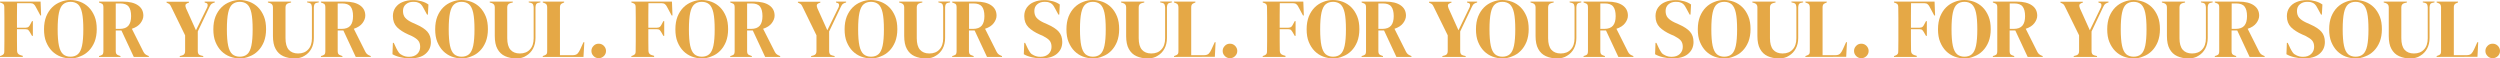
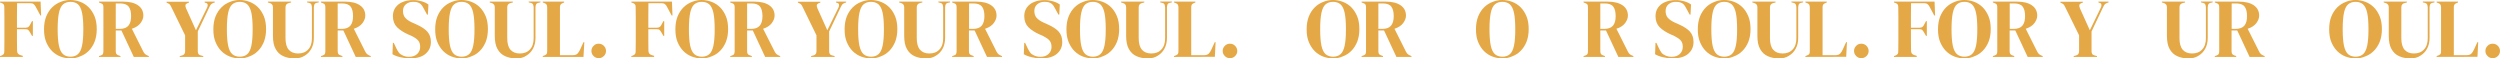
<svg xmlns="http://www.w3.org/2000/svg" version="1.1" id="Layer_1" x="0px" y="0px" viewBox="0 0 2328.3 54.4" style="enable-background:new 0 0 2328.3 54.4;" xml:space="preserve">
  <style type="text/css">
	.st0{fill:#E5A846;}
</style>
  <path class="st0" d="M0,53v-0.8l1.4-0.5c1-0.4,1.7-0.9,2.1-1.5S4,48.7,4,47.7c0.1-3.1,0.1-6.3,0.1-9.4c0-3.2,0-6.3,0-9.5v-3.1  c0-3.1,0-6.3,0-9.4c0-3.1,0-6.3-0.1-9.4c0-1-0.1-1.9-0.4-2.5S2.7,3.3,1.7,2.9L0,2.3V1.5h37.8l0.5,12.9h-0.7l-4.4-8.2  c-0.5-1-1.1-1.8-1.8-2.3C30.7,3.3,29.8,3,28.6,3H15.9c-0.1,3.7-0.1,7.5-0.1,11.3c0,3.8,0,7.7,0,11.5h8.1c1.2,0,2.1-0.3,2.7-0.8  s1.1-1.3,1.6-2.3l1.6-3h0.8v13.7h-0.8l-1.7-3c-0.5-0.9-1.1-1.7-1.6-2.3s-1.4-0.9-2.6-0.9h-8.1c0,3.6,0,7.1,0,10.4s0,6.5,0.1,9.7  c0,2,1,3.4,3,4l2.3,0.7v1H0z" />
  <path class="st0" d="M65.6,54.4c-3.2,0-6.2-0.6-9.2-1.7c-2.9-1.1-5.6-2.8-7.9-5.1c-2.3-2.3-4.1-5.1-5.5-8.5s-2-7.3-2-11.9  c0-4.5,0.7-8.4,2-11.8c1.4-3.4,3.2-6.2,5.5-8.5s5-4,7.9-5.1c2.9-1.2,6-1.8,9.1-1.8c3.2,0,6.2,0.6,9.2,1.7c2.9,1.1,5.6,2.8,7.9,5.1  s4.1,5.1,5.5,8.5s2,7.4,2,11.9c0,4.4-0.7,8.3-2,11.7c-1.4,3.4-3.2,6.2-5.5,8.5s-4.9,4-7.9,5.1C71.9,53.8,68.8,54.4,65.6,54.4z   M65.6,52.8c2.9,0,5.2-0.8,6.9-2.3c1.8-1.5,3.1-4.2,3.9-7.9c0.8-3.7,1.2-8.8,1.2-15.3c0-6.6-0.4-11.7-1.2-15.4  c-0.8-3.8-2.1-6.4-3.8-7.9c-1.8-1.5-4.1-2.3-6.9-2.3S60.6,2.5,58.8,4c-1.8,1.5-3.1,4.2-3.9,7.9c-0.8,3.7-1.2,8.9-1.2,15.4  s0.4,11.6,1.2,15.3c0.8,3.7,2.1,6.3,3.9,7.9C60.5,52,62.8,52.8,65.6,52.8z" />
  <path class="st0" d="M92.2,53v-0.8l1.6-0.5c1-0.4,1.7-0.8,2-1.4s0.5-1.4,0.5-2.5V6.9c0-1-0.1-1.9-0.4-2.5C95.6,3.8,95,3.3,94,3  l-1.8-0.7V1.5h22.3c6.1,0,10.8,1.2,14.1,3.5c3.3,2.3,4.9,5.5,4.9,9.6c0,2.3-0.9,4.6-2.6,6.9s-4.4,4.1-8.1,5.3l10.8,21.5  c0.5,0.9,1,1.6,1.6,2.1s1.4,1,2.4,1.4l1,0.4V53h-14l-11.5-24.6h-5.3v19.3c0,1,0.2,1.8,0.5,2.4s1,1.1,2,1.4l1.9,0.7V53H92.2z   M107.8,26.9h3.7c3.7,0,6.4-1,8.1-3s2.5-5,2.5-8.9c0-4-0.8-7-2.3-8.9s-4.2-2.9-7.9-2.9h-4.1C107.8,3.2,107.8,26.9,107.8,26.9z" />
  <path class="st0" d="M167.4,53v-0.8l2.3-0.6c1.8-0.5,2.7-1.8,2.7-3.9V32.9L159.6,6.7c-0.5-1-0.9-1.8-1.3-2.3c-0.4-0.5-1-1-1.8-1.3  l-1.4-0.7V1.6H176v0.8l-1.4,0.5c-1.1,0.5-1.8,1.1-1.9,1.9c-0.1,0.8,0.1,1.8,0.6,3l9.2,20.4L192.9,7c0.4-0.8,0.6-1.7,0.5-2.6  c-0.1-0.9-0.6-1.5-1.7-1.7l-1.1-0.4V1.5h9.4v0.8l-1.5,0.5c-1,0.4-1.7,0.9-2.2,1.5c-0.5,0.7-0.9,1.5-1.4,2.5l-10.7,22.5v18.4  c0,1,0.2,1.9,0.6,2.5c0.4,0.7,1.1,1.1,2.1,1.4l2.4,0.6V53H167.4z" />
  <path class="st0" d="M223.3,54.4c-3.2,0-6.2-0.6-9.2-1.7c-2.9-1.1-5.6-2.8-7.9-5.1c-2.3-2.3-4.1-5.1-5.5-8.5s-2-7.3-2-11.9  c0-4.5,0.7-8.4,2-11.8c1.4-3.4,3.2-6.2,5.5-8.5s5-4,7.9-5.1c2.9-1.2,6-1.8,9.1-1.8c3.2,0,6.2,0.6,9.2,1.7c2.9,1.1,5.6,2.8,7.9,5.1  c2.3,2.3,4.1,5.1,5.5,8.5s2,7.4,2,11.9c0,4.4-0.7,8.3-2,11.7c-1.4,3.4-3.2,6.2-5.5,8.5s-4.9,4-7.9,5.1  C229.5,53.8,226.4,54.4,223.3,54.4z M223.3,52.8c2.9,0,5.2-0.8,6.9-2.3c1.8-1.5,3.1-4.2,3.9-7.9c0.8-3.7,1.2-8.8,1.2-15.3  c0-6.6-0.4-11.7-1.2-15.4c-0.8-3.7-2.1-6.3-3.9-7.9c-1.8-1.5-4.1-2.3-6.9-2.3c-2.8,0-5.1,0.8-6.9,2.3c-1.8,1.5-3.1,4.2-3.9,7.9  c-0.8,3.7-1.2,8.9-1.2,15.4s0.4,11.6,1.2,15.3c0.8,3.7,2.1,6.3,3.9,7.9C218.2,52,220.5,52.8,223.3,52.8z" />
  <path class="st0" d="M274.3,54.4c-4,0-7.4-0.7-10.5-2.1s-5.4-3.6-7.1-6.7c-1.7-3-2.5-7.1-2.5-12.1V6.7c0-2-1-3.3-3-3.9l-1.7-0.5V1.5  h21.6v0.8l-2.3,0.6c-1.9,0.5-2.9,1.8-2.9,3.9v28.8c0,4.8,1,8.4,3,10.7s4.9,3.5,8.7,3.5c4,0,7.1-1.2,9.4-3.7  c2.3-2.4,3.5-5.9,3.5-10.4V7.1c0-1-0.2-2-0.5-2.8s-1-1.3-2.1-1.6L286,2.2V1.4h10.9v0.8l-2.1,0.5c-1,0.2-1.6,0.7-2,1.5  c-0.3,0.8-0.5,1.7-0.5,2.7v28.5c0,3.8-0.8,7.1-2.3,9.9c-1.5,2.8-3.6,5-6.3,6.6C281.1,53.6,277.9,54.4,274.3,54.4z" />
  <path class="st0" d="M298.9,53v-0.8l1.6-0.5c1-0.4,1.7-0.8,2-1.4s0.5-1.4,0.5-2.5V6.9c0-1-0.1-1.9-0.4-2.5c-0.3-0.6-0.9-1.1-1.9-1.4  l-1.8-0.7V1.5h22.3c6.1,0,10.8,1.2,14.1,3.5c3.3,2.3,4.9,5.5,4.9,9.6c0,2.3-0.9,4.6-2.6,6.9s-4.4,4.1-8.1,5.3l10.8,21.5  c0.5,0.9,1,1.6,1.6,2.1s1.4,1,2.4,1.4l1,0.4V53h-14l-11.5-24.6h-5.3v19.3c0,1,0.2,1.8,0.5,2.4s1,1.1,2,1.4l1.9,0.7V53H298.9z   M314.5,26.9h3.7c3.7,0,6.4-1,8.1-3s2.5-5,2.5-8.9c0-4-0.8-7-2.3-8.9s-4.2-2.9-7.9-2.9h-4.1L314.5,26.9L314.5,26.9z" />
  <path class="st0" d="M381.6,54.4c-2.9,0-5.8-0.4-8.7-1.1c-3-0.7-5.4-1.6-7.4-2.8l0.4-10.6h0.8l2.4,5.1c0.7,1.5,1.5,2.7,2.3,3.9  c0.8,1.1,2,2,3.4,2.6c1,0.5,2,0.9,3,1.1s2,0.3,3.2,0.3c3.2,0,5.7-0.9,7.5-2.6s2.8-3.9,2.8-6.6c0-2.5-0.6-4.5-1.9-6  c-1.2-1.4-3.2-2.8-6-4.2l-3.2-1.4c-4.5-2-8-4.3-10.5-6.8c-2.5-2.6-3.8-6-3.8-10.3c0-3.1,0.8-5.7,2.4-8c1.6-2.2,3.8-4,6.6-5.1  c2.8-1.2,6.1-1.8,9.9-1.8c2.8,0,5.4,0.4,7.8,1.1c2.5,0.7,4.6,1.7,6.4,3l-0.5,9.4h-0.8l-3.2-5.9c-0.9-1.8-1.8-3.1-2.7-3.9  c-0.9-0.8-1.9-1.3-3-1.6c-0.7-0.2-1.3-0.4-1.9-0.4c-0.6-0.1-1.3-0.1-2.2-0.1c-2.7,0-4.9,0.8-6.7,2.3c-1.8,1.5-2.7,3.6-2.7,6.2  c0,2.7,0.7,4.8,2.1,6.4c1.4,1.6,3.5,3,6.2,4.3l3.6,1.6c5,2.2,8.6,4.5,10.8,7c2.2,2.5,3.3,5.7,3.3,9.6c0,4.6-1.7,8.3-5.2,11.2  C392.9,53,388,54.4,381.6,54.4z" />
  <path class="st0" d="M429.9,54.4c-3.2,0-6.2-0.6-9.2-1.7c-2.9-1.1-5.6-2.8-7.9-5.1c-2.3-2.3-4.1-5.1-5.5-8.5s-2-7.3-2-11.9  c0-4.5,0.7-8.4,2-11.8c1.4-3.4,3.2-6.2,5.5-8.5s5-4,7.9-5.1c2.9-1.2,6-1.8,9.1-1.8c3.2,0,6.2,0.6,9.2,1.7c2.9,1.1,5.6,2.8,7.9,5.1  s4.1,5.1,5.5,8.5s2,7.4,2,11.9c0,4.4-0.7,8.3-2,11.7c-1.4,3.4-3.2,6.2-5.5,8.5s-4.9,4-7.9,5.1C436.1,53.8,433.1,54.4,429.9,54.4z   M429.9,52.8c2.9,0,5.2-0.8,6.9-2.3c1.8-1.5,3.1-4.2,3.9-7.9c0.8-3.7,1.2-8.8,1.2-15.3c0-6.6-0.4-11.7-1.2-15.4  c-0.8-3.7-2.1-6.3-3.9-7.9c-1.8-1.5-4.1-2.3-6.9-2.3S424.8,2.5,423,4s-3.1,4.2-3.9,7.9s-1.2,8.9-1.2,15.4s0.4,11.6,1.2,15.3  c0.8,3.7,2.1,6.3,3.9,7.9C424.8,52,427.1,52.8,429.9,52.8z" />
  <path class="st0" d="M480.9,54.4c-4,0-7.4-0.7-10.5-2.1s-5.4-3.6-7.1-6.7c-1.7-3-2.5-7.1-2.5-12.1V6.7c0-2-1-3.3-3-3.9l-1.7-0.5V1.5  h21.5v0.8l-2.3,0.6c-1.9,0.5-2.9,1.8-2.9,3.9v28.8c0,4.8,1,8.4,3,10.7s4.9,3.5,8.7,3.5c4,0,7.1-1.2,9.4-3.7  c2.3-2.4,3.5-5.9,3.5-10.4V7.1c0-1-0.2-2-0.5-2.8s-1-1.3-2.1-1.6l-2-0.5V1.4h10.9v0.8l-2.1,0.5c-1,0.2-1.6,0.7-2,1.5  c-0.3,0.8-0.5,1.7-0.5,2.7v28.5c0,3.8-0.8,7.1-2.3,9.9c-1.5,2.8-3.6,5-6.3,6.6C487.7,53.6,484.5,54.4,480.9,54.4z" />
  <path class="st0" d="M505.5,53v-0.8l1.6-0.6c1.1-0.4,1.8-0.9,2.1-1.5c0.3-0.6,0.4-1.4,0.4-2.5V6.9c0-1-0.2-1.9-0.5-2.5  c-0.3-0.6-1-1.1-2-1.5l-1.6-0.6V1.5h19.9v0.8L524,2.9c-1,0.4-1.7,0.9-2,1.5c-0.4,0.7-0.5,1.5-0.5,2.5v44.5h12c1.9,0,3.3-0.5,4.3-1.4  c0.9-0.9,1.8-2.3,2.6-4.1l3-6.6h0.8L543.4,53H505.5z" />
  <path class="st0" d="M557.6,54.2c-1.9,0-3.5-0.7-4.8-2s-2-2.9-2-4.7c0-1.8,0.6-3.4,2-4.8c1.3-1.4,2.9-2,4.8-2s3.5,0.7,4.8,2  c1.3,1.4,2,2.9,2,4.8c0,1.8-0.7,3.4-2,4.7C561,53.5,559.4,54.2,557.6,54.2z" />
  <path class="st0" d="M588,53v-0.8l1.4-0.5c1-0.4,1.7-0.9,2.1-1.5c0.4-0.6,0.5-1.5,0.5-2.5c0.1-3.1,0.1-6.3,0.1-9.4  c0-3.2,0-6.3,0-9.5v-3.1c0-3.1,0-6.3,0-9.4c0-3.1,0-6.3-0.1-9.4c0-1-0.1-1.9-0.4-2.5s-0.9-1.1-1.9-1.5L588,2.3V1.5h37.8l0.5,12.9  h-0.8l-4.4-8.2c-0.5-1-1.1-1.8-1.8-2.3c-0.7-0.6-1.6-0.9-2.8-0.9h-12.6c-0.1,3.7-0.1,7.5-0.1,11.3c0,3.8,0,7.7,0,11.5h8.1  c1.2,0,2.1-0.3,2.7-0.8c0.6-0.5,1.1-1.3,1.6-2.3l1.6-3h0.8v13.7h-0.8l-1.7-3c-0.5-0.9-1.1-1.7-1.6-2.3s-1.4-0.9-2.6-0.9h-8.1  c0,3.6,0,7.1,0,10.4s0,6.5,0.1,9.7c0,2,1,3.4,3,4l2.3,0.7v1H588z" />
  <path class="st0" d="M653.6,54.4c-3.2,0-6.2-0.6-9.2-1.7c-2.9-1.1-5.6-2.8-7.9-5.1c-2.3-2.3-4.1-5.1-5.5-8.5s-2-7.3-2-11.9  c0-4.5,0.7-8.4,2-11.8c1.4-3.4,3.2-6.2,5.5-8.5s5-4,7.9-5.1c2.9-1.2,6-1.8,9.1-1.8c3.2,0,6.2,0.6,9.2,1.7c2.9,1.1,5.6,2.8,7.9,5.1  c2.3,2.3,4.1,5.1,5.5,8.5s2,7.4,2,11.9c0,4.4-0.7,8.3-2,11.7c-1.4,3.4-3.2,6.2-5.5,8.5s-4.9,4-7.9,5.1  C659.8,53.8,656.8,54.4,653.6,54.4z M653.6,52.8c2.9,0,5.2-0.8,6.9-2.3c1.8-1.5,3.1-4.2,3.9-7.9c0.8-3.7,1.2-8.8,1.2-15.3  c0-6.6-0.4-11.7-1.2-15.4c-0.8-3.7-2.1-6.3-3.9-7.9c-1.8-1.5-4.1-2.3-6.9-2.3c-2.8,0-5.1,0.8-6.9,2.3c-1.8,1.5-3.1,4.2-3.9,7.9  c-0.8,3.7-1.2,8.9-1.2,15.4s0.4,11.6,1.2,15.3c0.8,3.7,2.1,6.3,3.9,7.9C648.5,52,650.8,52.8,653.6,52.8z" />
  <path class="st0" d="M680.1,53v-0.8l1.6-0.5c1-0.4,1.7-0.8,2-1.4s0.5-1.4,0.5-2.5V6.9c0-1-0.1-1.9-0.4-2.5c-0.3-0.6-0.9-1.1-1.9-1.4  l-1.8-0.7V1.5h22.3c6.1,0,10.8,1.2,14.1,3.5s4.9,5.5,4.9,9.6c0,2.3-0.9,4.6-2.6,6.9c-1.7,2.3-4.4,4.1-8.1,5.3l10.9,21.5  c0.5,0.9,1,1.6,1.6,2.1s1.4,1,2.4,1.4l1,0.4V53h-14l-11.5-24.6h-5.3v19.3c0,1,0.2,1.8,0.5,2.4s1,1.1,2,1.4l1.9,0.7V53H680.1z   M695.8,26.9h3.7c3.7,0,6.4-1,8.1-3c1.7-2,2.5-5,2.5-8.9c0-4-0.8-7-2.3-8.9c-1.6-2-4.2-2.9-7.9-2.9h-4.1V26.9z" />
  <path class="st0" d="M755.4,53v-0.8l2.3-0.6c1.8-0.5,2.7-1.8,2.7-3.9V32.9L747.6,6.7c-0.5-1-0.9-1.8-1.3-2.3c-0.4-0.5-1-1-1.8-1.3  l-1.4-0.7V1.6H764v0.8l-1.4,0.5c-1.1,0.5-1.8,1.1-1.9,1.9c-0.1,0.8,0.1,1.8,0.6,3l9.2,20.4L780.9,7c0.4-0.8,0.6-1.7,0.5-2.6  c-0.1-0.9-0.6-1.5-1.7-1.7l-1.1-0.4V1.5h9.4v0.8l-1.5,0.5c-1,0.4-1.7,0.9-2.2,1.5c-0.5,0.7-0.9,1.5-1.4,2.5l-10.7,22.5v18.4  c0,1,0.2,1.9,0.6,2.5c0.4,0.7,1.1,1.1,2.1,1.4l2.4,0.6V53H755.4z" />
  <path class="st0" d="M811.2,54.4c-3.2,0-6.2-0.6-9.2-1.7c-2.9-1.1-5.6-2.8-7.9-5.1c-2.3-2.3-4.1-5.1-5.5-8.5s-2-7.3-2-11.9  c0-4.5,0.7-8.4,2-11.8c1.4-3.4,3.2-6.2,5.5-8.5s5-4,7.9-5.1c2.9-1.2,6-1.8,9.1-1.8c3.2,0,6.2,0.6,9.2,1.7c2.9,1.1,5.6,2.8,7.9,5.1  c2.3,2.3,4.1,5.1,5.5,8.5s2,7.4,2,11.9c0,4.4-0.7,8.3-2,11.7c-1.4,3.4-3.2,6.2-5.5,8.5s-4.9,4-7.9,5.1  C817.5,53.8,814.4,54.4,811.2,54.4z M811.2,52.8c2.9,0,5.2-0.8,6.9-2.3c1.8-1.5,3.1-4.2,3.9-7.9c0.8-3.7,1.2-8.8,1.2-15.3  c0-6.6-0.4-11.7-1.2-15.4c-0.8-3.7-2.1-6.3-3.9-7.9c-1.8-1.5-4.1-2.3-6.9-2.3c-2.8,0-5.1,0.8-6.9,2.3c-1.8,1.5-3.1,4.2-3.9,7.9  c-0.8,3.7-1.2,8.9-1.2,15.4s0.4,11.6,1.2,15.3c0.8,3.7,2.1,6.3,3.9,7.9C806.1,52,808.4,52.8,811.2,52.8z" />
  <path class="st0" d="M862.2,54.4c-4,0-7.4-0.7-10.5-2.1s-5.4-3.6-7.1-6.7c-1.7-3-2.5-7.1-2.5-12.1V6.7c0-2-1-3.3-3-3.9l-1.7-0.5V1.5  H859v0.8l-2.3,0.6c-1.9,0.5-2.9,1.8-2.9,3.9v28.8c0,4.8,1,8.4,3,10.7s4.9,3.5,8.7,3.5c4,0,7.1-1.2,9.4-3.7c2.3-2.4,3.5-5.9,3.5-10.4  V7.1c0-1-0.2-2-0.5-2.8s-1-1.3-2.1-1.6l-1.9-0.5V1.4h10.9v0.8l-2.1,0.5c-1,0.2-1.6,0.7-2,1.5c-0.3,0.8-0.5,1.7-0.5,2.7v28.5  c0,3.8-0.8,7.1-2.3,9.9c-1.5,2.8-3.6,5-6.3,6.6C869.1,53.6,865.9,54.4,862.2,54.4z" />
  <path class="st0" d="M886.8,53v-0.8l1.6-0.5c1-0.4,1.7-0.8,2-1.4s0.5-1.4,0.5-2.5V6.9c0-1-0.1-1.9-0.4-2.5c-0.3-0.6-0.9-1.1-1.9-1.4  l-1.8-0.7V1.5h22.3c6.1,0,10.8,1.2,14.1,3.5s4.9,5.5,4.9,9.6c0,2.3-0.9,4.6-2.6,6.9s-4.4,4.1-8.1,5.3l10.8,21.5  c0.5,0.9,1,1.6,1.6,2.1s1.4,1,2.4,1.4l1,0.4V53h-14l-11.5-24.6h-5.3v19.3c0,1,0.2,1.8,0.5,2.4s1,1.1,2,1.4l1.9,0.7V53H886.8z   M902.5,26.9h3.7c3.7,0,6.4-1,8.1-3c1.7-2,2.5-5,2.5-8.9c0-4-0.8-7-2.3-8.9s-4.2-2.9-7.9-2.9h-4.1V26.9z" />
  <path class="st0" d="M969.6,54.4c-2.9,0-5.8-0.4-8.7-1.1c-3-0.7-5.4-1.6-7.4-2.8l0.4-10.6h0.8l2.4,5.1c0.7,1.5,1.5,2.7,2.3,3.9  s2,2,3.4,2.6c1,0.5,2,0.9,3,1.1s2,0.3,3.2,0.3c3.2,0,5.7-0.9,7.5-2.6s2.8-3.9,2.8-6.6c0-2.5-0.6-4.5-1.9-6c-1.2-1.4-3.3-2.8-6-4.2  l-3.2-1.4c-4.5-2-8-4.3-10.5-6.8c-2.5-2.6-3.8-6-3.8-10.3c0-3.1,0.8-5.7,2.4-8c1.6-2.2,3.8-4,6.6-5.1c2.8-1.2,6.1-1.8,9.9-1.8  c2.8,0,5.4,0.4,7.8,1.1c2.5,0.7,4.6,1.7,6.4,3l-0.5,9.4h-0.8l-3.2-5.9c-0.9-1.8-1.8-3.1-2.7-3.9c-0.9-0.8-1.9-1.3-3-1.6  c-0.7-0.2-1.3-0.4-1.9-0.4s-1.3-0.1-2.2-0.1c-2.7,0-4.9,0.8-6.7,2.3s-2.7,3.6-2.7,6.2c0,2.7,0.7,4.8,2.1,6.4c1.4,1.6,3.5,3,6.2,4.3  l3.6,1.6c5,2.2,8.6,4.5,10.8,7s3.3,5.7,3.3,9.6c0,4.6-1.7,8.3-5.2,11.2C980.8,53,975.9,54.4,969.6,54.4z" />
  <path class="st0" d="M1017.8,54.4c-3.2,0-6.2-0.6-9.2-1.7c-2.9-1.1-5.6-2.8-7.9-5.1c-2.3-2.3-4.1-5.1-5.5-8.5s-2-7.3-2-11.9  c0-4.5,0.7-8.4,2-11.8c1.4-3.4,3.2-6.2,5.5-8.5s5-4,7.9-5.1c2.9-1.2,6-1.8,9.1-1.8c3.2,0,6.2,0.6,9.2,1.7c2.9,1.1,5.6,2.8,7.9,5.1  s4.1,5.1,5.5,8.5s2,7.4,2,11.9c0,4.4-0.7,8.3-2,11.7c-1.4,3.4-3.2,6.2-5.5,8.5s-4.9,4-7.9,5.1C1024.1,53.8,1021,54.4,1017.8,54.4z   M1017.8,52.8c2.9,0,5.2-0.8,6.9-2.3c1.8-1.5,3.1-4.2,3.9-7.9c0.8-3.7,1.2-8.8,1.2-15.3c0-6.6-0.4-11.7-1.2-15.4  c-0.8-3.7-2.1-6.3-3.9-7.9c-1.8-1.5-4.1-2.3-6.9-2.3c-2.8,0-5.1,0.8-6.9,2.3c-1.8,1.5-3.1,4.2-3.9,7.9c-0.8,3.7-1.2,8.9-1.2,15.4  s0.4,11.6,1.2,15.3c0.8,3.7,2.1,6.3,3.9,7.9C1012.8,52,1015,52.8,1017.8,52.8z" />
  <path class="st0" d="M1068.9,54.4c-4,0-7.4-0.7-10.5-2.1s-5.4-3.6-7.1-6.7c-1.7-3-2.5-7.1-2.5-12.1V6.7c0-2-1-3.3-3-3.9l-1.7-0.5  V1.5h21.6v0.8l-2.3,0.6c-1.9,0.5-2.9,1.8-2.9,3.9v28.8c0,4.8,1,8.4,3,10.7s4.9,3.5,8.7,3.5c4,0,7.1-1.2,9.4-3.7  c2.3-2.4,3.5-5.9,3.5-10.4V7.1c0-1-0.2-2-0.5-2.8s-1-1.3-2.1-1.6l-2-0.5V1.4h10.9v0.8l-2.1,0.5c-1,0.2-1.6,0.7-2,1.5  c-0.3,0.8-0.5,1.7-0.5,2.7v28.5c0,3.8-0.8,7.1-2.3,9.9c-1.5,2.8-3.6,5-6.3,6.6C1075.7,53.6,1072.5,54.4,1068.9,54.4z" />
  <path class="st0" d="M1093.4,53v-0.8l1.6-0.6c1.1-0.4,1.8-0.9,2.1-1.5c0.3-0.6,0.4-1.4,0.4-2.5V6.9c0-1-0.2-1.9-0.5-2.5  c-0.3-0.6-1-1.1-2-1.5l-1.6-0.6V1.5h19.9v0.8l-1.4,0.6c-1,0.4-1.7,0.9-2,1.5c-0.4,0.7-0.5,1.5-0.5,2.5v44.5h12  c1.9,0,3.3-0.5,4.3-1.4c0.9-0.9,1.8-2.3,2.6-4.1l3-6.6h0.8l-0.7,13.6L1093.4,53L1093.4,53z" />
  <path class="st0" d="M1145.5,54.2c-1.9,0-3.5-0.7-4.8-2s-2-2.9-2-4.7c0-1.8,0.6-3.4,2-4.8c1.3-1.4,2.9-2,4.8-2s3.5,0.7,4.8,2  c1.3,1.4,2,2.9,2,4.8c0,1.8-0.7,3.4-2,4.7C1149,53.5,1147.4,54.2,1145.5,54.2z" />
-   <path class="st0" d="M1176,53v-0.8l1.4-0.5c1-0.4,1.7-0.9,2.1-1.5s0.5-1.5,0.5-2.5c0.1-3.1,0.1-6.3,0.1-9.4c0-3.2,0-6.3,0-9.5v-3.1  c0-3.1,0-6.3,0-9.4c0-3.1,0-6.3-0.1-9.4c0-1-0.1-1.9-0.4-2.5c-0.3-0.6-0.9-1.1-1.9-1.5l-1.7-0.6V1.5h37.8l0.5,12.9h-0.8l-4.4-8.2  c-0.5-1-1.1-1.8-1.8-2.3c-0.7-0.6-1.6-0.9-2.8-0.9h-12.6c-0.1,3.7-0.1,7.5-0.1,11.3c0,3.8,0,7.7,0,11.5h8.1c1.2,0,2.1-0.3,2.7-0.8  s1.1-1.3,1.6-2.3l1.6-3h0.8v13.7h-0.8l-1.7-3c-0.5-0.9-1.1-1.7-1.6-2.3s-1.4-0.9-2.6-0.9h-8.1c0,3.6,0,7.1,0,10.4s0,6.5,0.1,9.7  c0,2,1,3.4,3,4l2.3,0.7v1H1176z" />
  <path class="st0" d="M1241.5,54.4c-3.2,0-6.2-0.6-9.2-1.7c-2.9-1.1-5.6-2.8-7.9-5.1c-2.3-2.3-4.1-5.1-5.5-8.5s-2-7.3-2-11.9  c0-4.5,0.7-8.4,2-11.8c1.4-3.4,3.2-6.2,5.5-8.5s5-4,7.9-5.1c2.9-1.2,6-1.8,9.1-1.8c3.2,0,6.2,0.6,9.2,1.7c2.9,1.1,5.6,2.8,7.9,5.1  s4.1,5.1,5.5,8.5s2,7.4,2,11.9c0,4.4-0.7,8.3-2,11.7c-1.4,3.4-3.2,6.2-5.5,8.5s-4.9,4-7.9,5.1C1247.8,53.8,1244.7,54.4,1241.5,54.4z   M1241.5,52.8c2.9,0,5.2-0.8,6.9-2.3c1.8-1.5,3.1-4.2,3.9-7.9c0.8-3.7,1.2-8.8,1.2-15.3c0-6.6-0.4-11.7-1.2-15.4  c-0.8-3.7-2.1-6.3-3.9-7.9c-1.8-1.5-4.1-2.3-6.9-2.3s-5.1,0.8-6.9,2.3s-3.1,4.2-3.9,7.9s-1.2,8.9-1.2,15.4s0.4,11.6,1.2,15.3  c0.8,3.7,2.1,6.3,3.9,7.9C1236.5,52,1238.7,52.8,1241.5,52.8z" />
  <path class="st0" d="M1268.1,53v-0.8l1.6-0.5c1-0.4,1.7-0.8,2-1.4s0.5-1.4,0.5-2.5V6.9c0-1-0.1-1.9-0.4-2.5  c-0.3-0.6-0.9-1.1-1.9-1.4l-1.8-0.7V1.5h22.3c6.1,0,10.8,1.2,14.1,3.5c3.3,2.3,4.9,5.5,4.9,9.6c0,2.3-0.9,4.6-2.6,6.9  c-1.7,2.3-4.4,4.1-8.1,5.3l10.8,21.5c0.5,0.9,1,1.6,1.6,2.1s1.4,1,2.4,1.4l1,0.4V53h-14L1289,28.4h-5.3v19.3c0,1,0.2,1.8,0.5,2.4  s1,1.1,1.9,1.4l1.9,0.7V53H1268.1z M1283.7,26.9h3.7c3.7,0,6.4-1,8.1-3s2.5-5,2.5-8.9c0-4-0.8-7-2.3-8.9c-1.6-2-4.2-2.9-7.9-2.9  h-4.1L1283.7,26.9L1283.7,26.9z" />
-   <path class="st0" d="M1343.3,53v-0.8l2.3-0.6c1.8-0.5,2.7-1.8,2.7-3.9V32.9l-12.9-26.2c-0.5-1-0.9-1.8-1.3-2.3s-1-1-1.8-1.3  l-1.4-0.7V1.6h20.9v0.8l-1.4,0.5c-1.1,0.5-1.8,1.1-1.9,1.9c-0.1,0.8,0.1,1.8,0.6,3l9.2,20.4L1368.6,7c0.4-0.8,0.6-1.7,0.5-2.6  c-0.1-0.9-0.6-1.5-1.7-1.7l-1.1-0.4V1.5h9.4v0.8l-1.5,0.5c-1,0.4-1.7,0.9-2.2,1.5c-0.5,0.7-0.9,1.5-1.4,2.5l-10.7,22.5v18.4  c0,1,0.2,1.9,0.6,2.5c0.4,0.7,1.1,1.1,2.1,1.4l2.4,0.6V53H1343.3z" />
  <path class="st0" d="M1399.2,54.4c-3.2,0-6.2-0.6-9.2-1.7c-2.9-1.1-5.6-2.8-7.9-5.1c-2.3-2.3-4.1-5.1-5.5-8.5s-2-7.3-2-11.9  c0-4.5,0.7-8.4,2-11.8c1.4-3.4,3.2-6.2,5.5-8.5s5-4,7.9-5.1c2.9-1.2,6-1.8,9.1-1.8c3.2,0,6.2,0.6,9.2,1.7c2.9,1.1,5.6,2.8,7.9,5.1  s4.1,5.1,5.5,8.5s2,7.4,2,11.9c0,4.4-0.7,8.3-2,11.7c-1.4,3.4-3.2,6.2-5.5,8.5s-4.9,4-7.9,5.1C1405.4,53.8,1402.4,54.4,1399.2,54.4z   M1399.2,52.8c2.9,0,5.2-0.8,6.9-2.3c1.8-1.5,3.1-4.2,3.9-7.9c0.8-3.7,1.2-8.8,1.2-15.3c0-6.6-0.4-11.7-1.2-15.4  c-0.8-3.7-2.1-6.3-3.9-7.9c-1.8-1.5-4.1-2.3-6.9-2.3s-5.1,0.8-6.9,2.3s-3.1,4.2-3.9,7.9s-1.2,8.9-1.2,15.4s0.4,11.6,1.2,15.3  c0.8,3.7,2.1,6.3,3.9,7.9C1394.1,52,1396.4,52.8,1399.2,52.8z" />
-   <path class="st0" d="M1450.2,54.4c-4,0-7.4-0.7-10.5-2.1s-5.4-3.6-7.1-6.7c-1.7-3-2.5-7.1-2.5-12.1V6.7c0-2-1-3.3-3-3.9l-1.7-0.5  V1.5h21.6v0.8l-2.3,0.6c-1.9,0.5-2.9,1.8-2.9,3.9v28.8c0,4.8,1,8.4,3,10.7s4.9,3.5,8.7,3.5c4,0,7.1-1.2,9.4-3.7  c2.3-2.4,3.5-5.9,3.5-10.4V7.1c0-1-0.2-2-0.5-2.8s-1-1.3-2.1-1.6l-2-0.5V1.4h10.9v0.8l-2.1,0.5c-1,0.2-1.6,0.7-2,1.5  c-0.3,0.8-0.5,1.7-0.5,2.7v28.5c0,3.8-0.8,7.1-2.3,9.9c-1.5,2.8-3.6,5-6.3,6.6C1457,53.6,1453.8,54.4,1450.2,54.4z" />
  <path class="st0" d="M1474.8,53v-0.8l1.6-0.5c1-0.4,1.7-0.8,2-1.4s0.5-1.4,0.5-2.5V6.9c0-1-0.1-1.9-0.4-2.5  c-0.3-0.6-0.9-1.1-1.9-1.4l-1.8-0.7V1.5h22.3c6.1,0,10.8,1.2,14.1,3.5c3.3,2.3,4.9,5.5,4.9,9.6c0,2.3-0.9,4.6-2.6,6.9  c-1.7,2.3-4.4,4.1-8.1,5.3l10.8,21.5c0.5,0.9,1,1.6,1.6,2.1s1.4,1,2.4,1.4l1,0.4V53h-14l-11.5-24.6h-5.3v19.3c0,1,0.2,1.8,0.5,2.4  s1,1.1,1.9,1.4l1.9,0.7V53H1474.8z M1490.4,26.9h3.7c3.7,0,6.4-1,8.1-3s2.5-5,2.5-8.9c0-4-0.8-7-2.3-8.9c-1.6-2-4.2-2.9-7.9-2.9  h-4.1L1490.4,26.9L1490.4,26.9z" />
  <path class="st0" d="M1557.5,54.4c-2.9,0-5.8-0.4-8.7-1.1c-3-0.7-5.4-1.6-7.4-2.8l0.4-10.6h0.8l2.4,5.1c0.7,1.5,1.5,2.7,2.3,3.9  s2,2,3.4,2.6c1,0.5,2,0.9,3,1.1s2,0.3,3.2,0.3c3.2,0,5.7-0.9,7.5-2.6s2.8-3.9,2.8-6.6c0-2.5-0.6-4.5-1.9-6c-1.2-1.4-3.3-2.8-6-4.2  l-3.2-1.4c-4.5-2-8-4.3-10.5-6.8c-2.5-2.6-3.8-6-3.8-10.3c0-3.1,0.8-5.7,2.4-8c1.6-2.2,3.8-4,6.6-5.1c2.8-1.2,6.1-1.8,9.9-1.8  c2.8,0,5.4,0.4,7.8,1.1c2.5,0.7,4.6,1.7,6.4,3l-0.5,9.4h-0.8l-3.2-5.9c-0.9-1.8-1.8-3.1-2.7-3.9c-0.9-0.8-1.9-1.3-3-1.6  c-0.7-0.2-1.3-0.4-1.9-0.4s-1.3-0.1-2.2-0.1c-2.7,0-4.9,0.8-6.7,2.3c-1.8,1.5-2.7,3.6-2.7,6.2c0,2.7,0.7,4.8,2.1,6.4  c1.4,1.6,3.5,3,6.2,4.3l3.6,1.6c5,2.2,8.6,4.5,10.8,7c2.2,2.5,3.3,5.7,3.3,9.6c0,4.6-1.7,8.3-5.2,11.2  C1568.8,53,1563.9,54.4,1557.5,54.4z" />
  <path class="st0" d="M1605.8,54.4c-3.2,0-6.2-0.6-9.2-1.7c-2.9-1.1-5.6-2.8-7.9-5.1c-2.3-2.3-4.1-5.1-5.5-8.5s-2-7.3-2-11.9  c0-4.5,0.7-8.4,2-11.8c1.4-3.4,3.2-6.2,5.5-8.5s5-4,7.9-5.1c2.9-1.2,6-1.8,9.1-1.8c3.2,0,6.2,0.6,9.2,1.7c2.9,1.1,5.6,2.8,7.9,5.1  s4.1,5.1,5.5,8.5s2,7.4,2,11.9c0,4.4-0.7,8.3-2,11.7c-1.4,3.4-3.2,6.2-5.5,8.5s-4.9,4-7.9,5.1C1612,53.8,1609,54.4,1605.8,54.4z   M1605.8,52.8c2.9,0,5.2-0.8,6.9-2.3c1.8-1.5,3.1-4.2,3.9-7.9c0.8-3.7,1.2-8.8,1.2-15.3c0-6.6-0.4-11.7-1.2-15.4  c-0.8-3.7-2.1-6.3-3.9-7.9c-1.8-1.5-4.1-2.3-6.9-2.3s-5.1,0.8-6.9,2.3s-3.1,4.2-3.9,7.9s-1.2,8.9-1.2,15.4s0.4,11.6,1.2,15.3  c0.8,3.7,2.1,6.3,3.9,7.9C1600.7,52,1603,52.8,1605.8,52.8z" />
  <path class="st0" d="M1656.8,54.4c-4,0-7.4-0.7-10.5-2.1s-5.4-3.6-7.1-6.7c-1.7-3-2.5-7.1-2.5-12.1V6.7c0-2-1-3.3-3-3.9l-1.7-0.5  V1.5h21.6v0.8l-2.3,0.6c-1.9,0.5-2.9,1.8-2.9,3.9v28.8c0,4.8,1,8.4,3,10.7s4.9,3.5,8.7,3.5c4,0,7.1-1.2,9.4-3.7  c2.3-2.4,3.5-5.9,3.5-10.4V7.1c0-1-0.2-2-0.5-2.8s-1-1.3-2.1-1.6l-2-0.5V1.4h10.9v0.8l-2.1,0.5c-1,0.2-1.6,0.7-2,1.5  c-0.3,0.8-0.5,1.7-0.5,2.7v28.5c0,3.8-0.8,7.1-2.3,9.9c-1.5,2.8-3.6,5-6.3,6.6C1663.6,53.6,1660.5,54.4,1656.8,54.4z" />
  <path class="st0" d="M1681.4,53v-0.8l1.6-0.6c1.1-0.4,1.8-0.9,2.1-1.5c0.3-0.6,0.4-1.4,0.4-2.5V6.9c0-1-0.2-1.9-0.5-2.5  c-0.3-0.6-1-1.1-2-1.5l-1.6-0.6V1.5h19.9v0.8l-1.4,0.6c-1,0.4-1.7,0.9-2,1.5c-0.4,0.7-0.5,1.5-0.5,2.5v44.5h12  c1.9,0,3.3-0.5,4.3-1.4c0.9-0.9,1.8-2.3,2.6-4.1l3-6.6h0.8l-0.7,13.6L1681.4,53L1681.4,53z" />
  <path class="st0" d="M1733.5,54.2c-1.9,0-3.5-0.7-4.8-2s-2-2.9-2-4.7c0-1.8,0.6-3.4,2-4.8c1.3-1.4,2.9-2,4.8-2s3.5,0.7,4.8,2  c1.3,1.4,2,2.9,2,4.8c0,1.8-0.7,3.4-2,4.7C1736.9,53.5,1735.4,54.2,1733.5,54.2z" />
  <path class="st0" d="M1763.9,53v-0.8l1.4-0.5c1-0.4,1.7-0.9,2.1-1.5s0.5-1.5,0.5-2.5c0.1-3.1,0.1-6.3,0.1-9.4c0-3.2,0-6.3,0-9.5  v-3.1c0-3.1,0-6.3,0-9.4c0-3.1,0-6.3-0.1-9.4c0-1-0.1-1.9-0.4-2.5c-0.3-0.6-0.9-1.1-1.9-1.5l-1.7-0.6V1.5h37.8l0.5,12.9h-0.8  l-4.4-8.2c-0.5-1-1.1-1.8-1.8-2.3c-0.7-0.6-1.6-0.9-2.8-0.9h-12.6c-0.1,3.7-0.1,7.5-0.1,11.3c0,3.8,0,7.7,0,11.5h8.1  c1.2,0,2.1-0.3,2.7-0.8s1.1-1.3,1.6-2.3l1.6-3h0.8v13.7h-0.8l-1.7-3c-0.5-0.9-1.1-1.7-1.6-2.3s-1.4-0.9-2.6-0.9h-8.1  c0,3.6,0,7.1,0,10.4s0,6.5,0.1,9.7c0,2,1,3.4,3,4l2.3,0.7v1H1763.9z" />
  <path class="st0" d="M1829.5,54.4c-3.2,0-6.2-0.6-9.2-1.7c-2.9-1.1-5.6-2.8-7.9-5.1c-2.3-2.3-4.1-5.1-5.5-8.5s-2-7.3-2-11.9  c0-4.5,0.7-8.4,2-11.8c1.4-3.4,3.2-6.2,5.5-8.5s5-4,7.9-5.1c2.9-1.2,6-1.8,9.1-1.8c3.2,0,6.2,0.6,9.2,1.7c2.9,1.1,5.6,2.8,7.9,5.1  s4.1,5.1,5.5,8.5s2,7.4,2,11.9c0,4.4-0.7,8.3-2,11.7c-1.4,3.4-3.2,6.2-5.5,8.5s-4.9,4-7.9,5.1C1835.7,53.8,1832.7,54.4,1829.5,54.4z   M1829.5,52.8c2.9,0,5.2-0.8,6.9-2.3c1.8-1.5,3.1-4.2,3.9-7.9c0.8-3.7,1.2-8.8,1.2-15.3c0-6.6-0.4-11.7-1.2-15.4  c-0.8-3.7-2.1-6.3-3.9-7.9c-1.8-1.5-4.1-2.3-6.9-2.3s-5.1,0.8-6.9,2.3s-3.1,4.2-3.9,7.9s-1.2,8.9-1.2,15.4s0.4,11.6,1.2,15.3  c0.8,3.7,2.1,6.3,3.9,7.9C1824.4,52,1826.7,52.8,1829.5,52.8z" />
  <path class="st0" d="M1856,53v-0.8l1.6-0.5c1-0.4,1.7-0.8,2-1.4s0.5-1.4,0.5-2.5V6.9c0-1-0.1-1.9-0.4-2.5c-0.3-0.6-0.9-1.1-1.9-1.4  l-1.8-0.7V1.5h22.3c6.1,0,10.8,1.2,14.1,3.5c3.3,2.3,4.9,5.5,4.9,9.6c0,2.3-0.9,4.6-2.6,6.9c-1.7,2.3-4.4,4.1-8.1,5.3l10.8,21.5  c0.5,0.9,1,1.6,1.6,2.1s1.4,1,2.4,1.4l1,0.4V53h-14l-11.5-24.6h-5.3v19.3c0,1,0.2,1.8,0.5,2.4s1,1.1,1.9,1.4l1.9,0.7V53H1856z   M1871.7,26.9h3.7c3.7,0,6.4-1,8.1-3s2.5-5,2.5-8.9c0-4-0.8-7-2.3-8.9c-1.6-2-4.2-2.9-7.9-2.9h-4.1L1871.7,26.9L1871.7,26.9z" />
  <path class="st0" d="M1931.3,53v-0.8l2.3-0.6c1.8-0.5,2.7-1.8,2.7-3.9V32.9l-12.9-26.2c-0.5-1-0.9-1.8-1.3-2.3s-1-1-1.8-1.3  l-1.4-0.7V1.6h20.9v0.8l-1.4,0.5c-1.1,0.5-1.8,1.1-1.9,1.9c-0.1,0.8,0.1,1.8,0.6,3l9.2,20.4L1956.6,7c0.4-0.8,0.6-1.7,0.5-2.6  c-0.1-0.9-0.6-1.5-1.7-1.7l-1.1-0.4V1.5h9.4v0.8l-1.5,0.5c-1,0.4-1.7,0.9-2.2,1.5c-0.5,0.7-0.9,1.5-1.4,2.5l-10.7,22.5v18.4  c0,1,0.2,1.9,0.6,2.5c0.4,0.7,1.1,1.1,2.1,1.4l2.4,0.6V53H1931.3z" />
-   <path class="st0" d="M1987.1,54.4c-3.2,0-6.2-0.6-9.2-1.7c-2.9-1.1-5.6-2.8-7.9-5.1c-2.3-2.3-4.1-5.1-5.5-8.5s-2-7.3-2-11.9  c0-4.5,0.7-8.4,2-11.8c1.4-3.4,3.2-6.2,5.5-8.5s5-4,7.9-5.1c2.9-1.2,6-1.8,9.1-1.8c3.2,0,6.2,0.6,9.2,1.7c2.9,1.1,5.6,2.8,7.9,5.1  s4.1,5.1,5.5,8.5s2,7.4,2,11.9c0,4.4-0.7,8.3-2,11.7c-1.4,3.4-3.2,6.2-5.5,8.5s-4.9,4-7.9,5.1C1993.4,53.8,1990.3,54.4,1987.1,54.4z   M1987.1,52.8c2.9,0,5.2-0.8,6.9-2.3c1.8-1.5,3.1-4.2,3.9-7.9c0.8-3.7,1.2-8.8,1.2-15.3c0-6.6-0.4-11.7-1.2-15.4  c-0.8-3.7-2.1-6.3-3.9-7.9c-1.8-1.5-4.1-2.3-6.9-2.3s-5.1,0.8-6.9,2.3s-3.1,4.2-3.9,7.9s-1.2,8.9-1.2,15.4s0.4,11.6,1.2,15.3  c0.8,3.7,2.1,6.3,3.9,7.9C1982,52,1984.3,52.8,1987.1,52.8z" />
  <path class="st0" d="M2038.2,54.4c-4,0-7.4-0.7-10.5-2.1s-5.4-3.6-7.1-6.7c-1.7-3-2.5-7.1-2.5-12.1V6.7c0-2-1-3.3-3-3.9l-1.7-0.5  V1.5h21.6v0.8l-2.3,0.6c-1.9,0.5-2.9,1.8-2.9,3.9v28.8c0,4.8,1,8.4,3,10.7s4.9,3.5,8.7,3.5c4,0,7.1-1.2,9.4-3.7  c2.3-2.4,3.5-5.9,3.5-10.4V7.1c0-1-0.2-2-0.5-2.8s-1-1.3-2.1-1.6l-2-0.5V1.4h10.9v0.8l-2.1,0.5c-1,0.2-1.6,0.7-2,1.5  c-0.3,0.8-0.5,1.7-0.5,2.7v28.5c0,3.8-0.8,7.1-2.3,9.9c-1.5,2.8-3.6,5-6.3,6.6C2045,53.6,2041.8,54.4,2038.2,54.4z" />
  <path class="st0" d="M2062.7,53v-0.8l1.6-0.5c1-0.4,1.7-0.8,2-1.4s0.5-1.4,0.5-2.5V6.9c0-1-0.1-1.9-0.4-2.5  c-0.3-0.6-0.9-1.1-1.9-1.4l-1.8-0.7V1.5h22.3c6.1,0,10.8,1.2,14.1,3.5s4.9,5.5,4.9,9.6c0,2.3-0.9,4.6-2.6,6.9  c-1.7,2.3-4.4,4.1-8.1,5.3l10.8,21.5c0.5,0.9,1,1.6,1.6,2.1s1.4,1,2.4,1.4l1,0.4V53h-14l-11.5-24.6h-5.3v19.3c0,1,0.2,1.8,0.5,2.4  s1,1.1,1.9,1.4l1.9,0.7V53H2062.7z M2078.4,26.9h3.7c3.7,0,6.4-1,8.1-3c1.7-2,2.5-5,2.5-8.9c0-4-0.8-7-2.3-8.9  c-1.6-2-4.2-2.9-7.9-2.9h-4.1V26.9z" />
-   <path class="st0" d="M2145.5,54.4c-2.9,0-5.8-0.4-8.7-1.1c-3-0.7-5.4-1.6-7.4-2.8l0.4-10.6h0.8l2.4,5.1c0.7,1.5,1.5,2.7,2.3,3.9  s2,2,3.4,2.6c1,0.5,2,0.9,3,1.1s2,0.3,3.2,0.3c3.2,0,5.7-0.9,7.5-2.6s2.8-3.9,2.8-6.6c0-2.5-0.6-4.5-1.9-6c-1.2-1.4-3.3-2.8-6-4.2  l-3.2-1.4c-4.5-2-8-4.3-10.5-6.8c-2.5-2.6-3.8-6-3.8-10.3c0-3.1,0.8-5.7,2.4-8c1.6-2.2,3.8-4,6.6-5.1c2.8-1.2,6.1-1.8,9.9-1.8  c2.8,0,5.4,0.4,7.8,1.1c2.5,0.7,4.6,1.7,6.4,3l-0.5,9.4h-0.8l-3.2-5.9c-0.9-1.8-1.8-3.1-2.7-3.9c-0.9-0.8-1.9-1.3-3-1.6  c-0.7-0.2-1.3-0.4-1.9-0.4s-1.3-0.1-2.2-0.1c-2.7,0-4.9,0.8-6.7,2.3s-2.7,3.6-2.7,6.2c0,2.7,0.7,4.8,2.1,6.4c1.4,1.6,3.5,3,6.2,4.3  l3.6,1.6c5,2.2,8.6,4.5,10.8,7s3.3,5.7,3.3,9.6c0,4.6-1.7,8.3-5.2,11.2C2156.7,53,2151.8,54.4,2145.5,54.4z" />
  <path class="st0" d="M2193.8,54.4c-3.2,0-6.2-0.6-9.2-1.7c-2.9-1.1-5.6-2.8-7.9-5.1c-2.3-2.3-4.1-5.1-5.5-8.5s-2-7.3-2-11.9  c0-4.5,0.7-8.4,2-11.8c1.4-3.4,3.2-6.2,5.5-8.5s5-4,7.9-5.1c2.9-1.2,6-1.8,9.1-1.8c3.2,0,6.2,0.6,9.2,1.7c2.9,1.1,5.6,2.8,7.9,5.1  c2.3,2.3,4.1,5.1,5.5,8.5s2,7.4,2,11.9c0,4.4-0.7,8.3-2,11.7c-1.4,3.4-3.2,6.2-5.5,8.5s-4.9,4-7.9,5.1  C2200,53.8,2196.9,54.4,2193.8,54.4z M2193.8,52.8c2.9,0,5.2-0.8,6.9-2.3c1.8-1.5,3.1-4.2,3.9-7.9c0.8-3.7,1.2-8.8,1.2-15.3  c0-6.6-0.4-11.7-1.2-15.4c-0.8-3.7-2.1-6.3-3.9-7.9c-1.8-1.5-4.1-2.3-6.9-2.3c-2.8,0-5.1,0.8-6.9,2.3c-1.8,1.5-3.1,4.2-3.9,7.9  c-0.8,3.7-1.2,8.9-1.2,15.4s0.4,11.6,1.2,15.3c0.8,3.7,2.1,6.3,3.9,7.9C2188.7,52,2191,52.8,2193.8,52.8z" />
  <path class="st0" d="M2244.8,54.4c-4,0-7.4-0.7-10.5-2.1s-5.4-3.6-7.1-6.7c-1.7-3-2.5-7.1-2.5-12.1V6.7c0-2-1-3.3-3-3.9l-1.7-0.5  V1.5h21.6v0.8l-2.3,0.6c-1.9,0.5-2.9,1.8-2.9,3.9v28.8c0,4.8,1,8.4,3,10.7s4.9,3.5,8.7,3.5c4,0,7.1-1.2,9.4-3.7  c2.3-2.4,3.5-5.9,3.5-10.4V7.1c0-1-0.2-2-0.5-2.8s-1-1.3-2.1-1.6l-2-0.5V1.4h10.9v0.8l-2.1,0.5c-1,0.2-1.6,0.7-2,1.5  c-0.3,0.8-0.5,1.7-0.5,2.7v28.5c0,3.8-0.8,7.1-2.3,9.9c-1.5,2.8-3.6,5-6.3,6.6C2251.6,53.6,2248.4,54.4,2244.8,54.4z" />
  <path class="st0" d="M2269.3,53v-0.8l1.6-0.6c1.1-0.4,1.8-0.9,2.1-1.5s0.4-1.4,0.4-2.5V6.9c0-1-0.2-1.9-0.5-2.5  c-0.3-0.6-1-1.1-2-1.5l-1.6-0.6V1.5h19.9v0.8l-1.4,0.6c-1,0.4-1.7,0.9-2,1.5c-0.4,0.7-0.5,1.5-0.5,2.5v44.5h12  c1.9,0,3.3-0.5,4.3-1.4c0.9-0.9,1.8-2.3,2.6-4.1l3-6.6h0.8l-0.7,13.6L2269.3,53L2269.3,53z" />
  <path class="st0" d="M2321.5,54.2c-1.9,0-3.5-0.7-4.8-2s-2-2.9-2-4.7c0-1.8,0.6-3.4,2-4.8c1.3-1.4,2.9-2,4.8-2s3.5,0.7,4.8,2  c1.3,1.4,2,2.9,2,4.8c0,1.8-0.7,3.4-2,4.7C2324.9,53.5,2323.3,54.2,2321.5,54.2z" />
</svg>